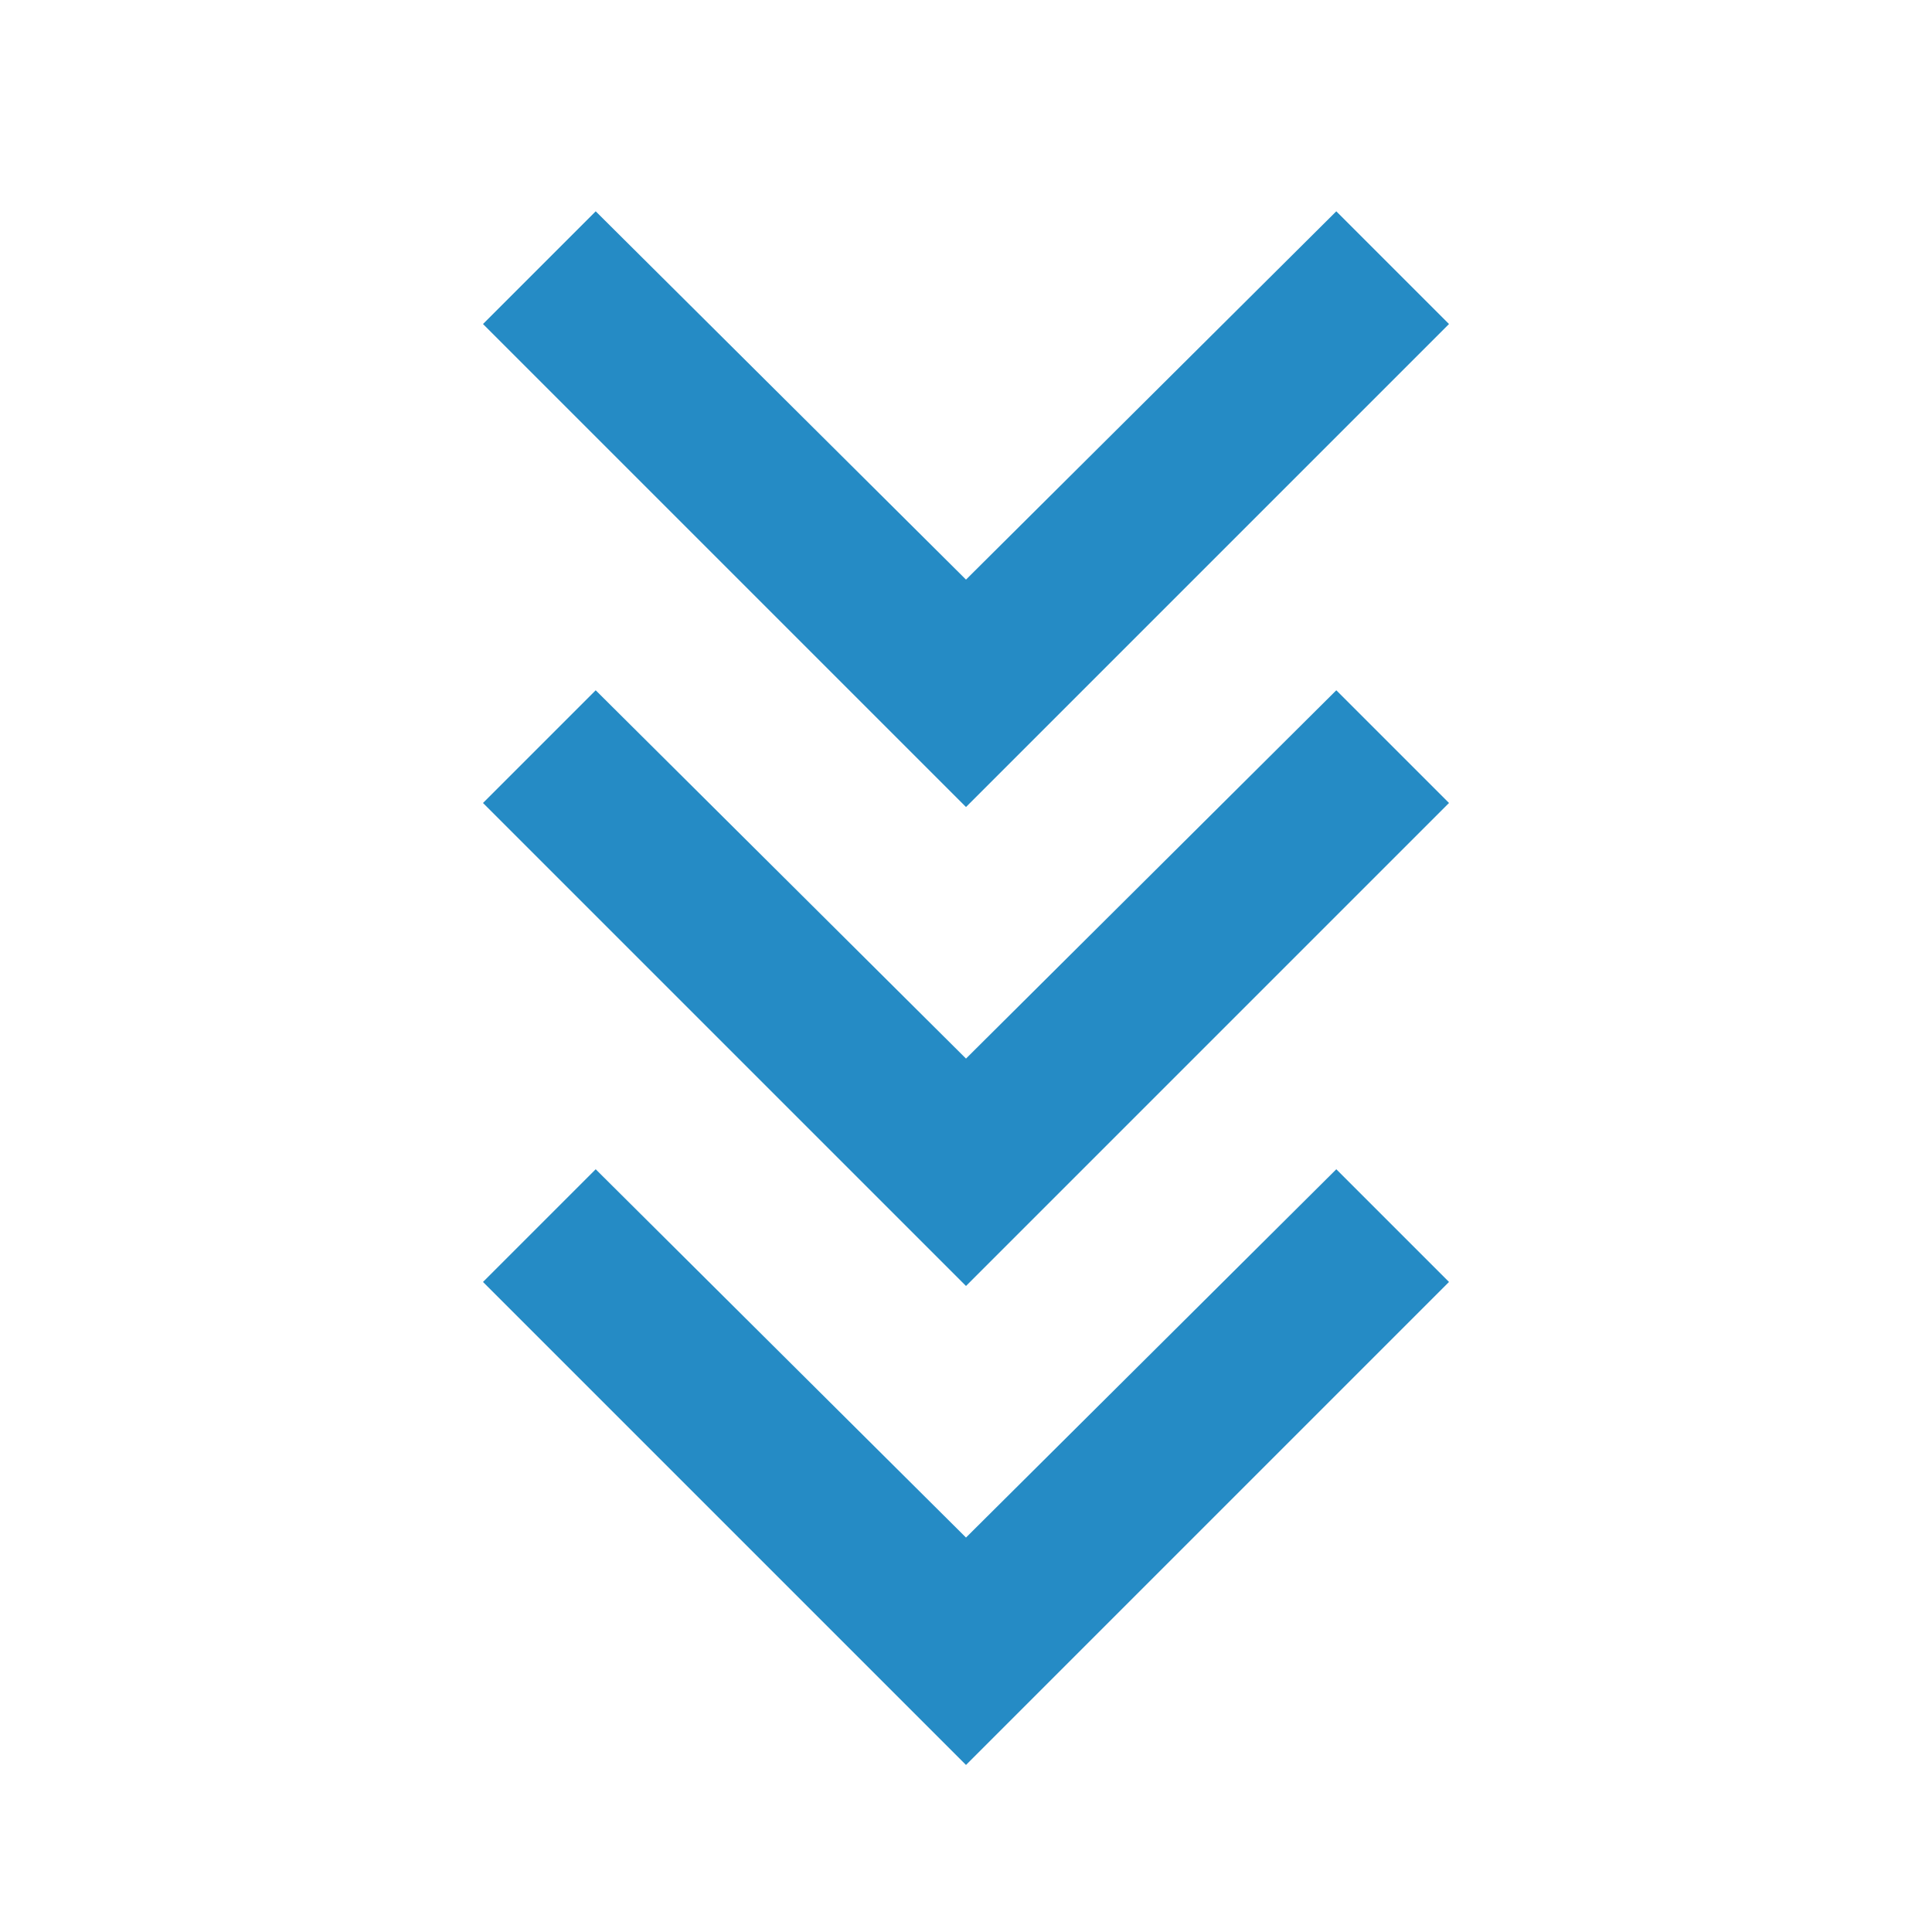
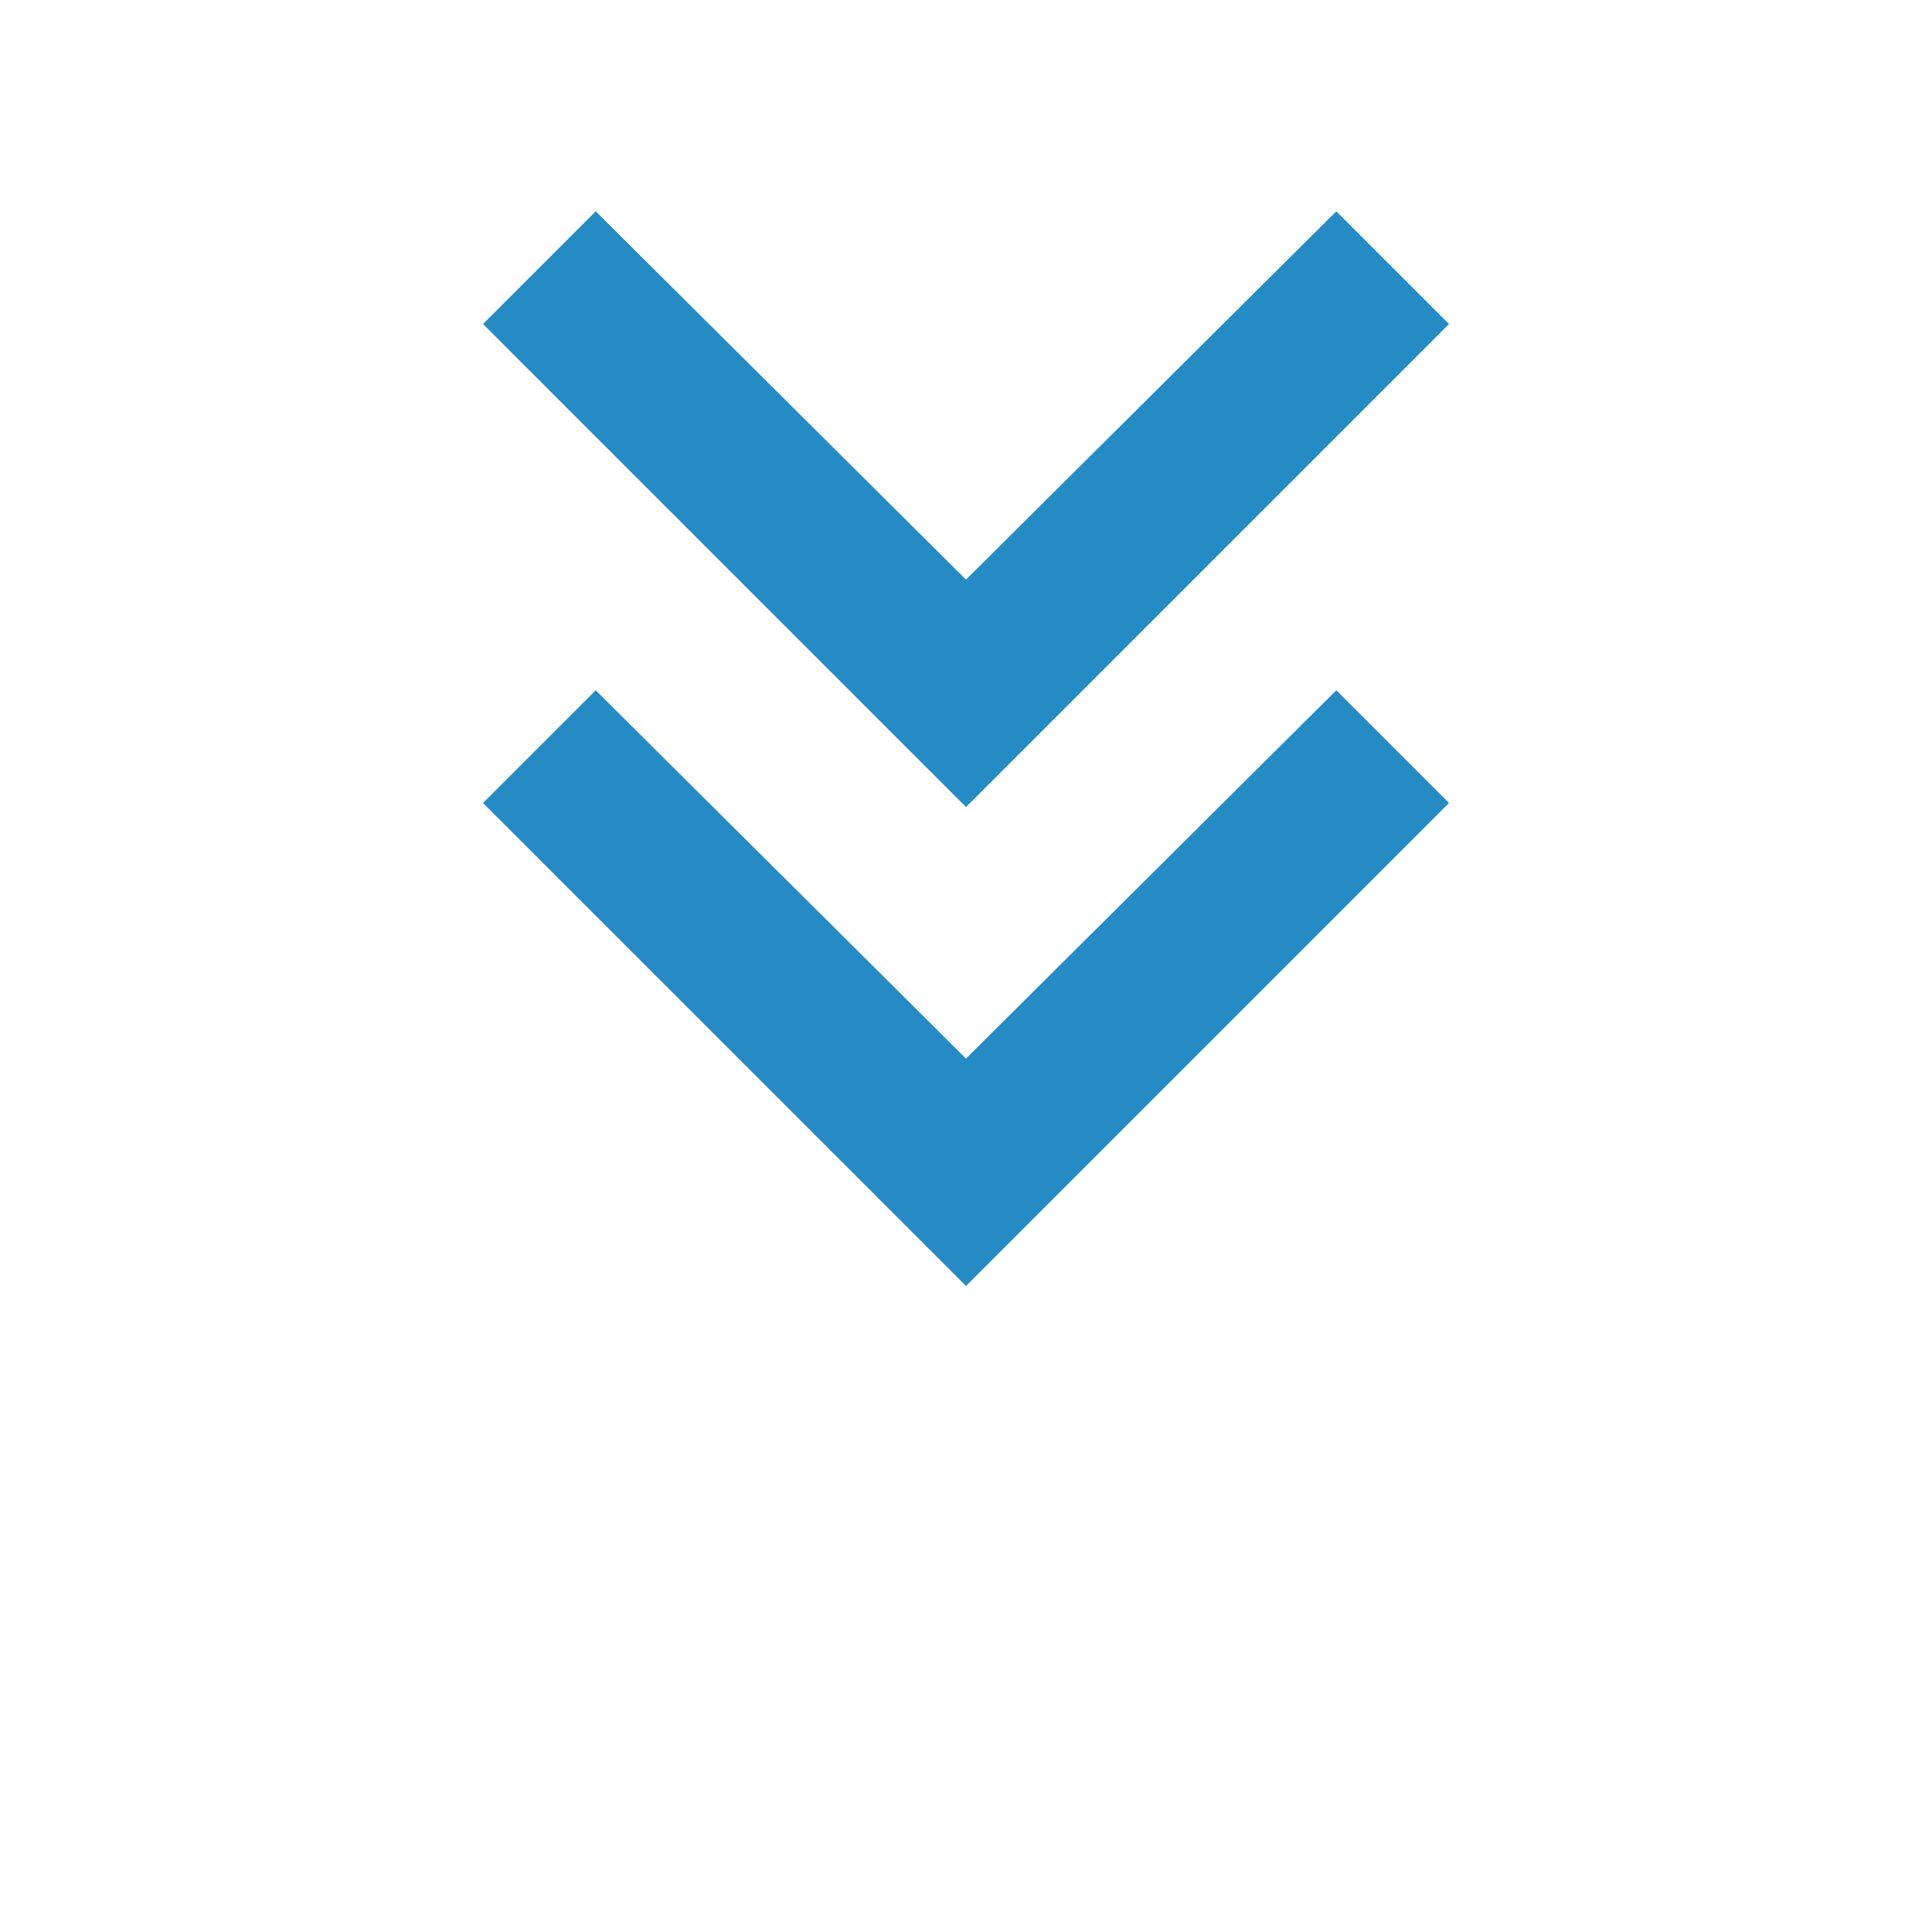
<svg xmlns="http://www.w3.org/2000/svg" height="24px" viewBox="0 -960 960 960" width="24px" fill="#258bc5">
-   <path d="M480-83 240-323l56-56 184 183 184-183 56 56L480-83Zm0-238L240-561l56-56 184 183 184-183 56 56-240 240Zm0-238L240-799l56-56 184 183 184-183 56 56-240 240Z" />
+   <path d="M480-83 240-323L480-83Zm0-238L240-561l56-56 184 183 184-183 56 56-240 240Zm0-238L240-799l56-56 184 183 184-183 56 56-240 240Z" />
</svg>